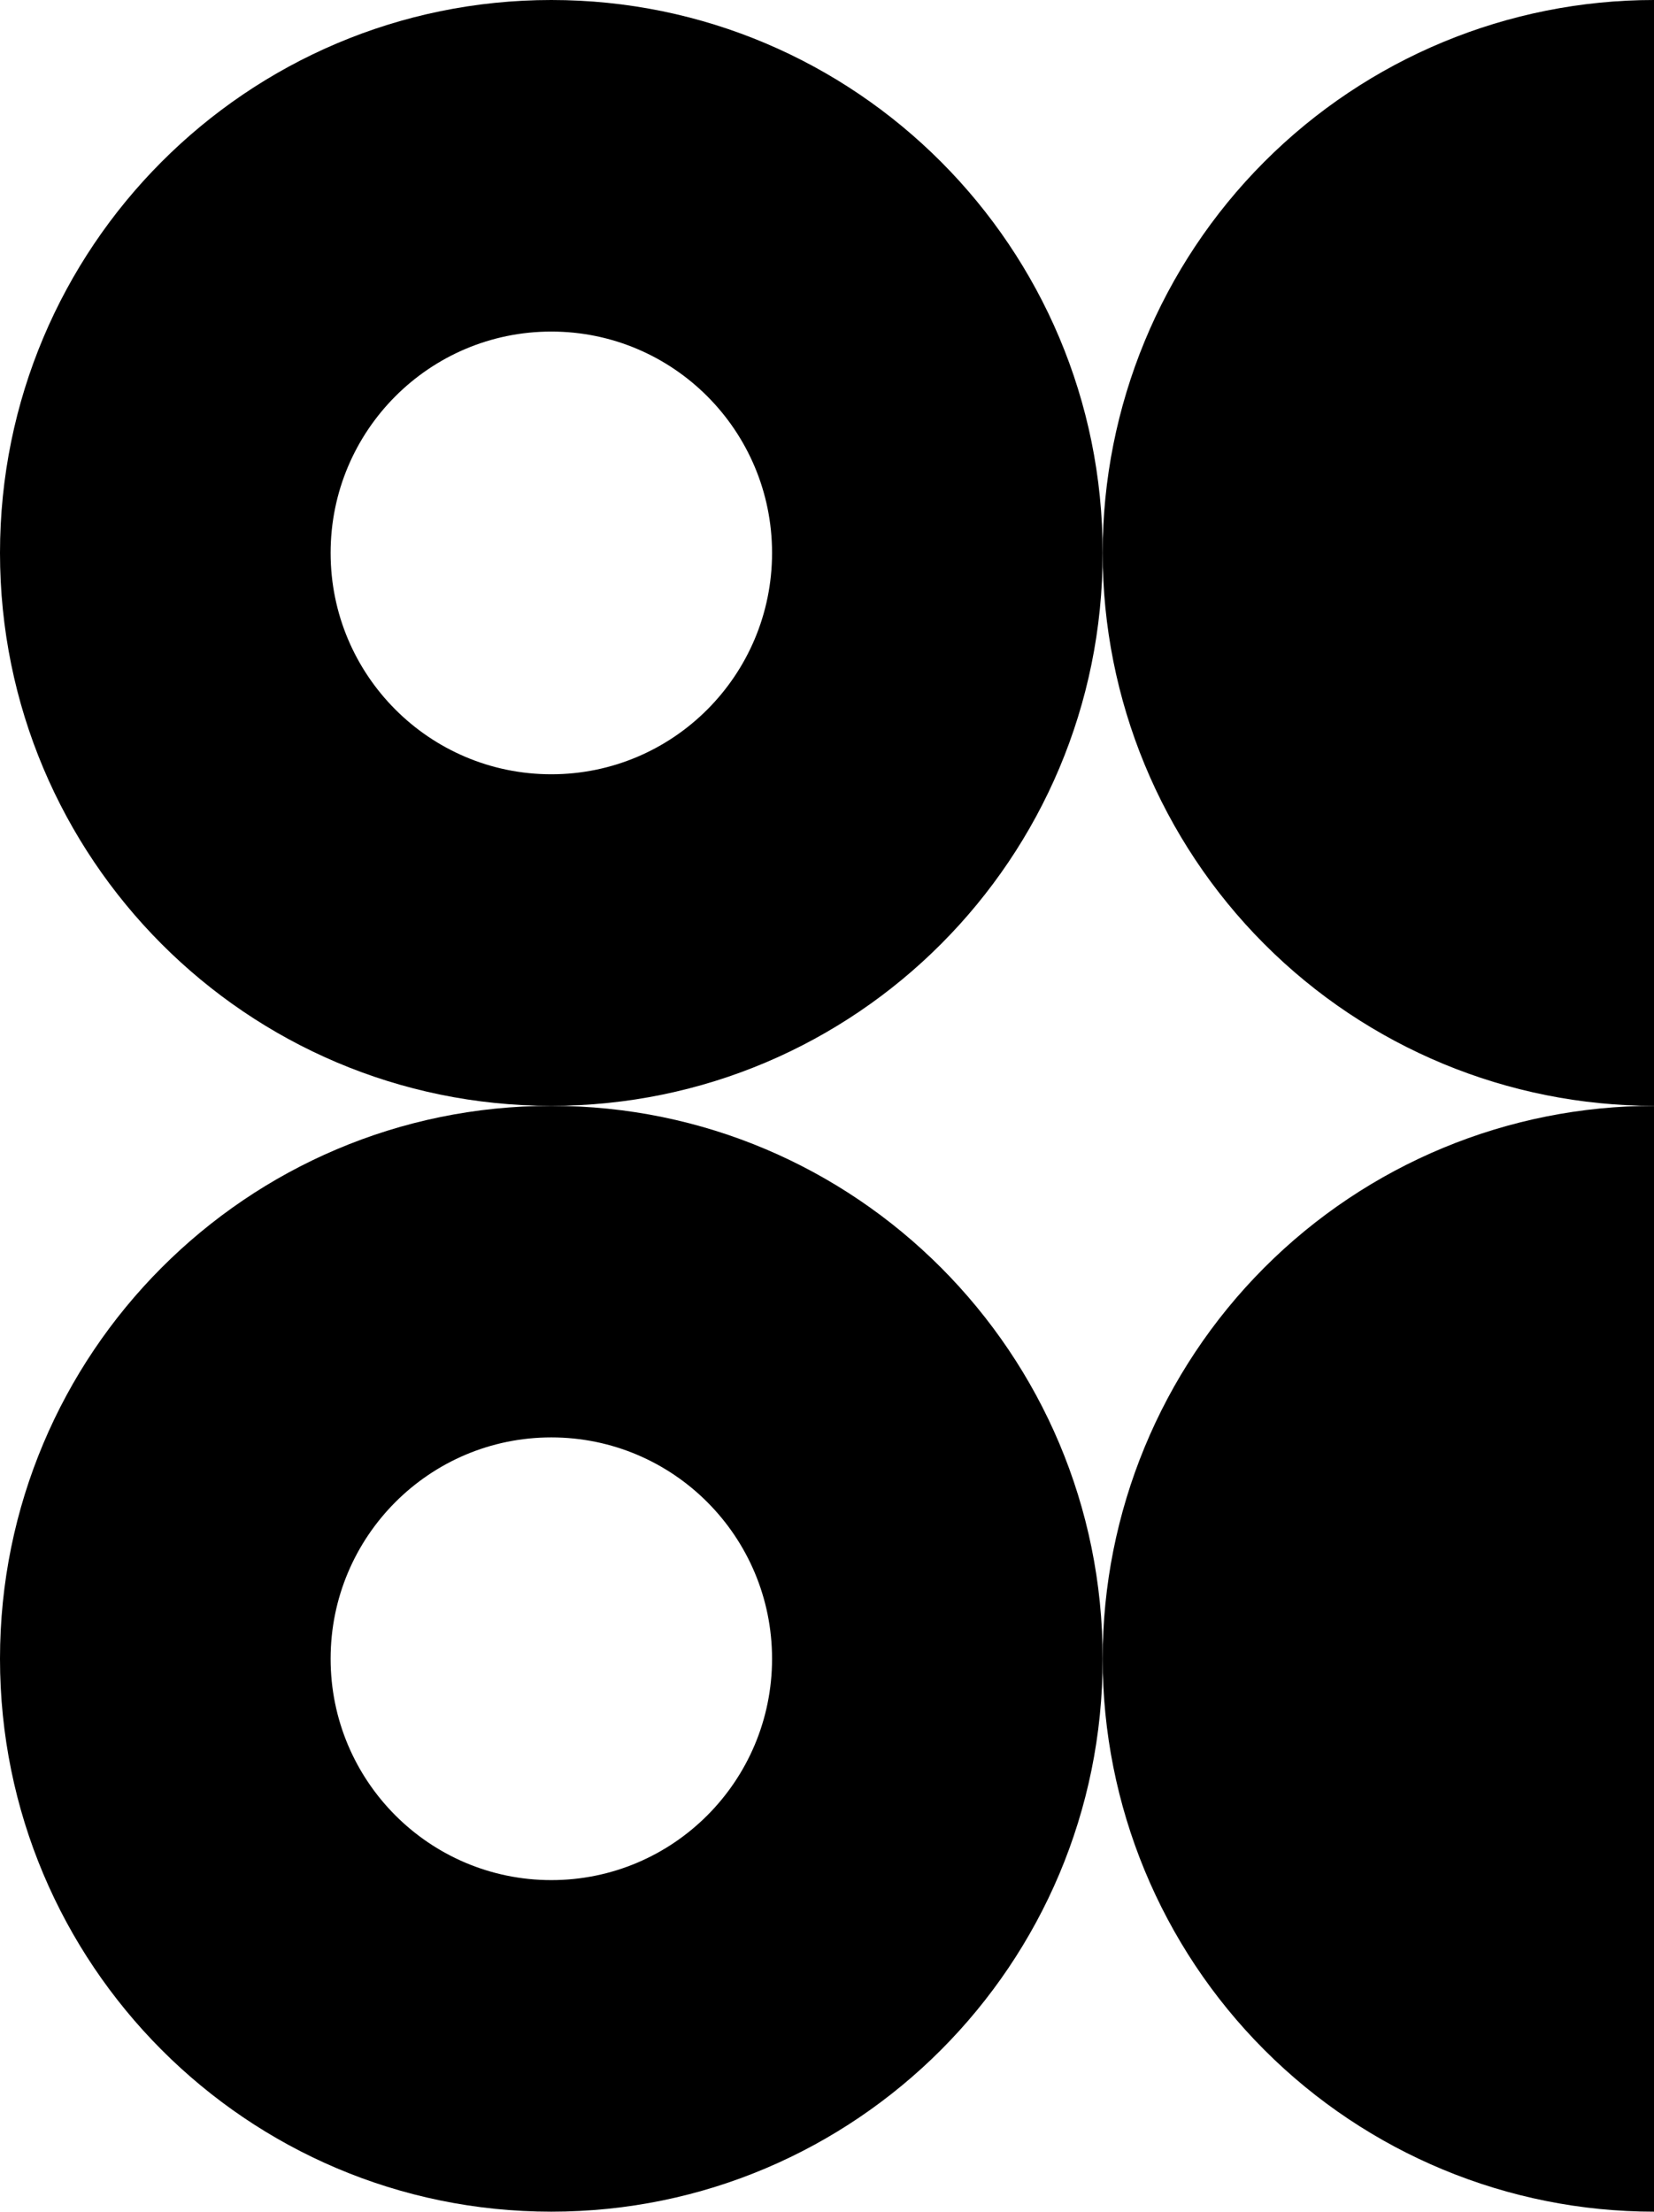
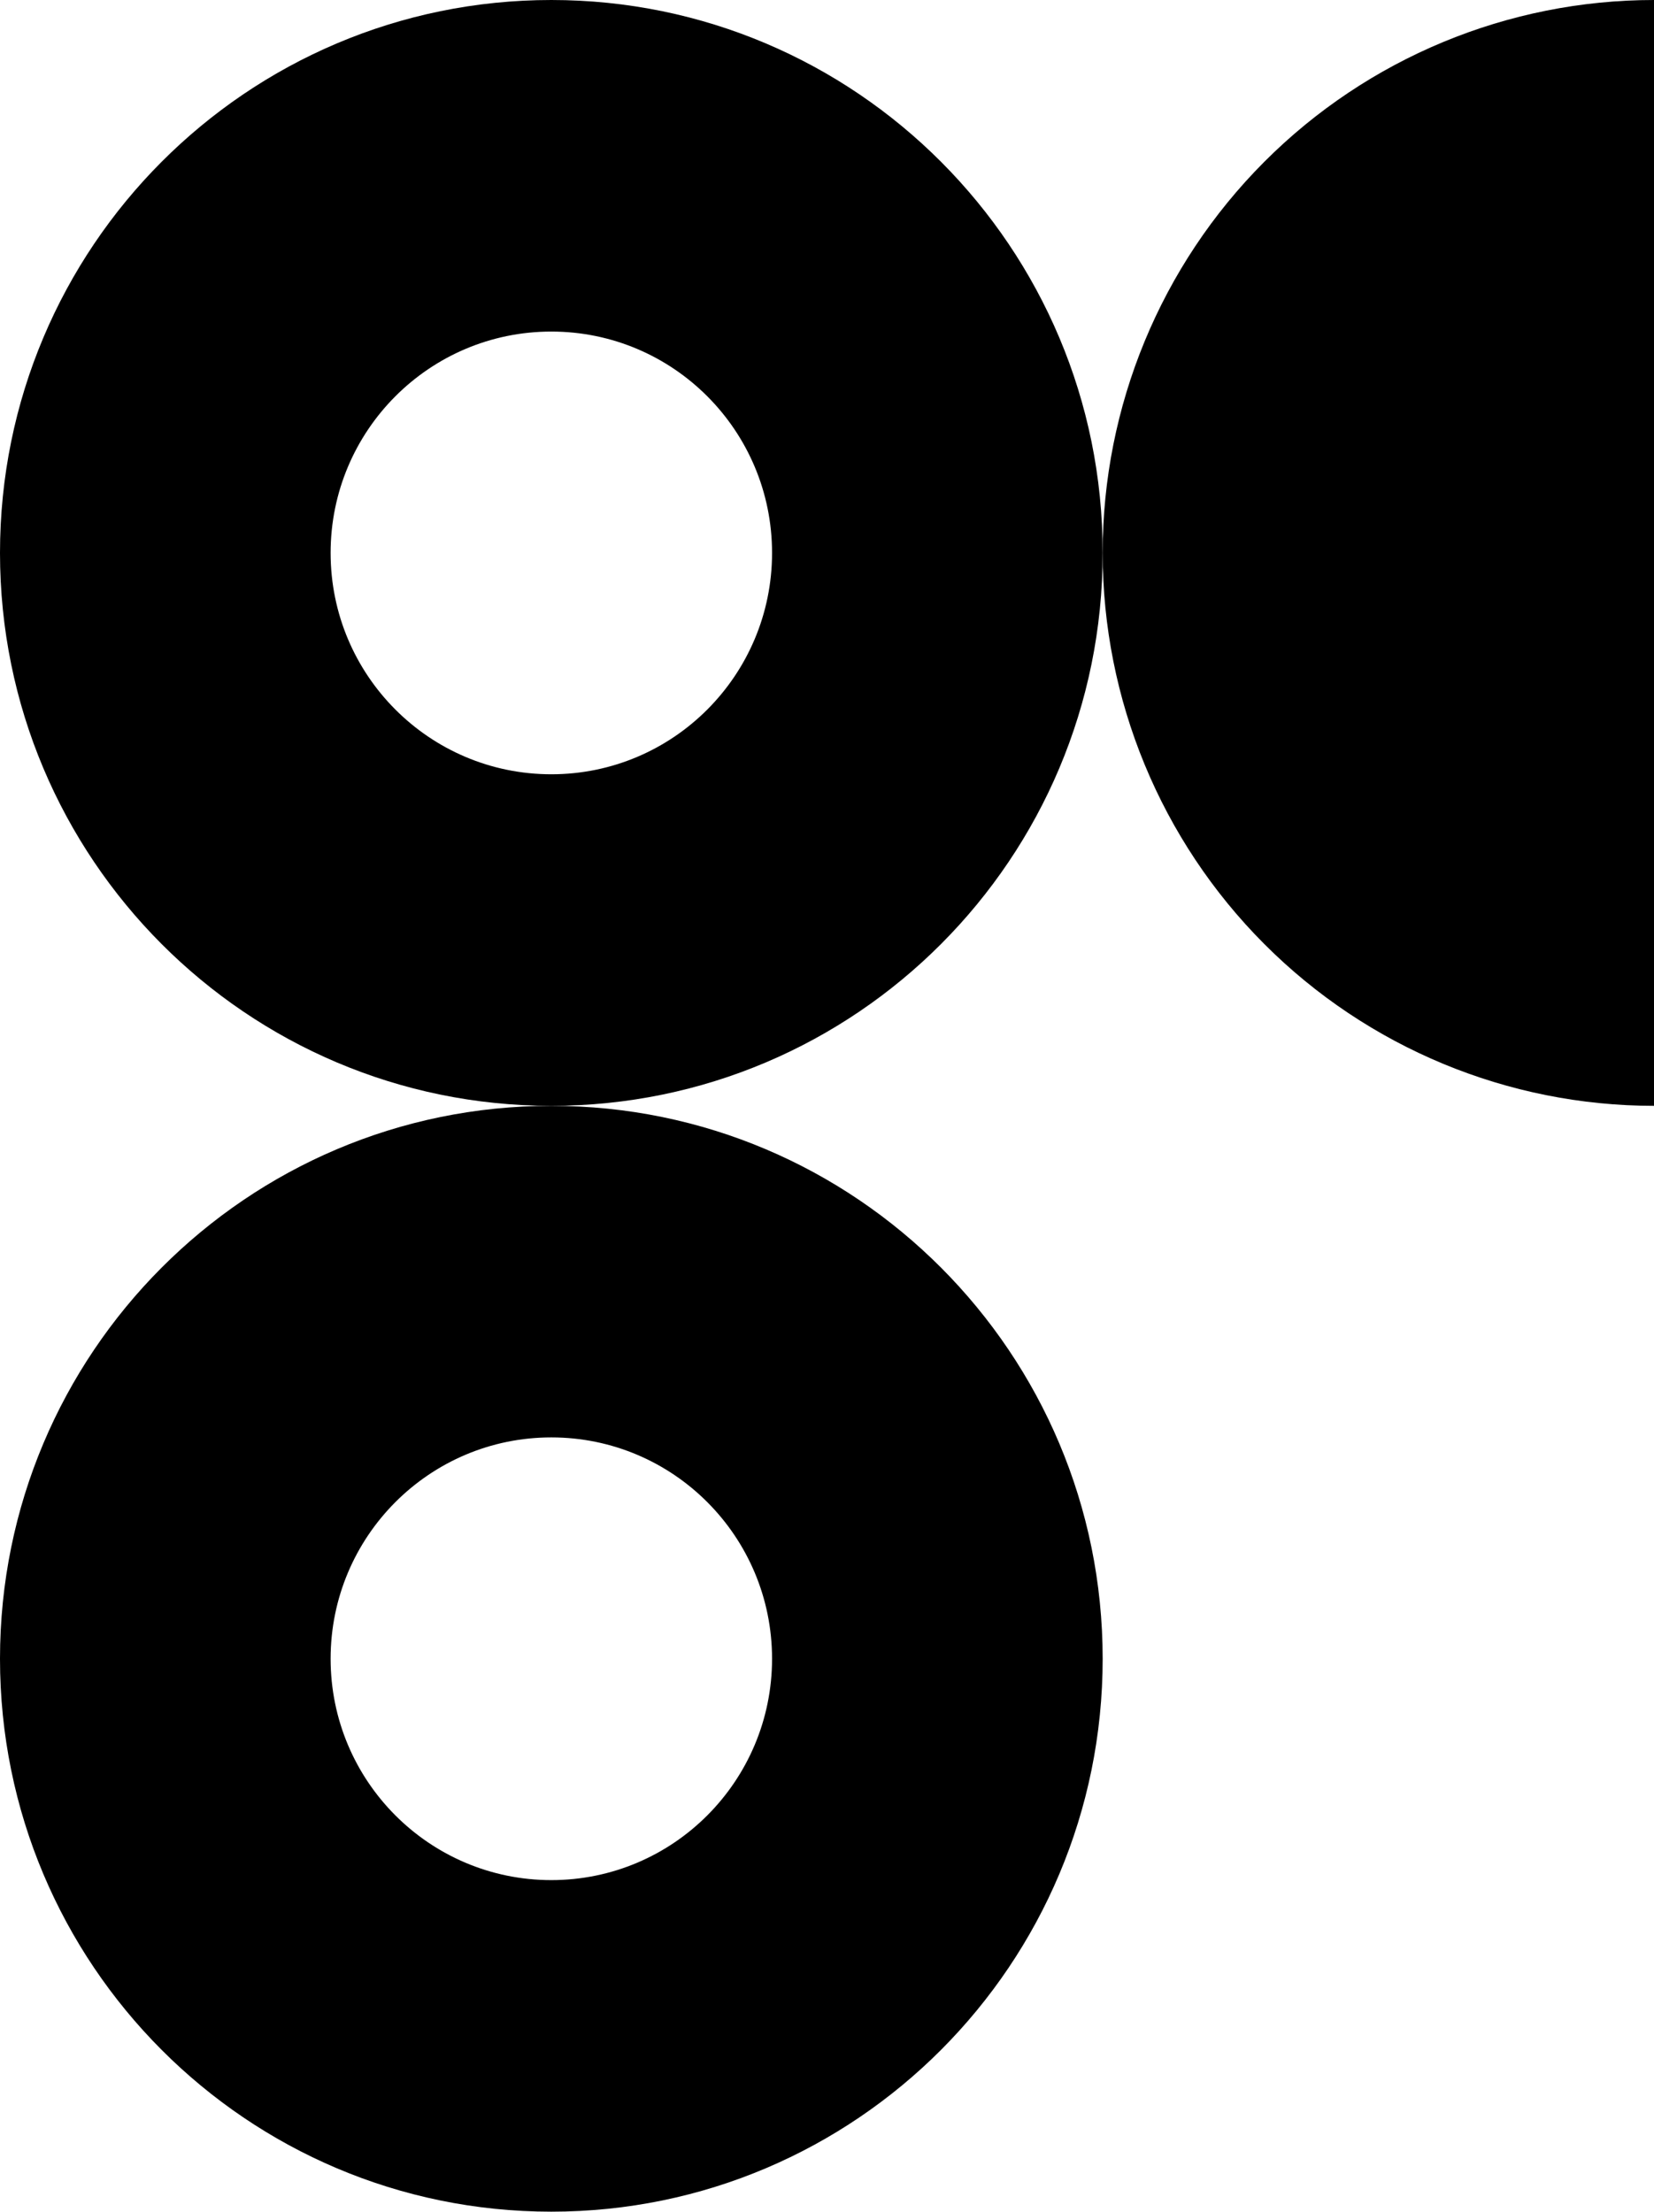
<svg xmlns="http://www.w3.org/2000/svg" width="454" height="607" viewBox="0 0 454 607" fill="none">
  <g clip-path="url(#clip0_70_3)">
    <path d="M151.333 303.5C234.912 303.5 302.667 371.442 302.667 455.252C302.667 539.058 234.912 607 151.333 607C67.754 607 0 539.058 0 455.252C0 371.442 67.754 303.5 151.333 303.5ZM151.333 516.001C184.793 516.001 211.917 488.802 211.917 455.252C211.917 421.698 184.793 394.499 151.333 394.499C117.873 394.499 90.749 421.698 90.749 455.252C90.749 488.802 117.873 516.001 151.333 516.001Z" fill="black" />
-     <path d="M454 303.5C413.865 303.5 375.373 319.49 346.993 347.948C318.61 376.406 302.667 415.003 302.667 455.252C302.667 495.497 318.61 534.094 346.993 562.552C375.373 591.013 413.865 607 454 607V455.252V303.5Z" fill="black" />
    <path d="M454 0C413.865 0 375.373 15.988 346.993 44.447C318.61 72.905 302.667 111.503 302.667 151.75C302.667 191.997 318.61 230.595 346.993 259.053C375.373 287.511 413.865 303.5 454 303.5V151.75V0Z" fill="black" />
    <path d="M151.333 0C234.912 0 302.667 67.941 302.667 151.75C302.667 235.558 234.912 303.5 151.333 303.5C67.754 303.5 0 235.558 0 151.75C0 67.941 67.754 0 151.333 0ZM151.333 212.502C184.793 212.502 211.917 185.301 211.917 151.75C211.917 118.198 184.793 90.999 151.333 90.999C117.873 90.999 90.749 118.198 90.749 151.75C90.749 185.301 117.873 212.502 151.333 212.502Z" fill="black" />
  </g>
  <defs>
    <clipPath id="clip0_70_3">
      <rect width="454" height="607" fill="white" />
    </clipPath>
  </defs>
</svg>